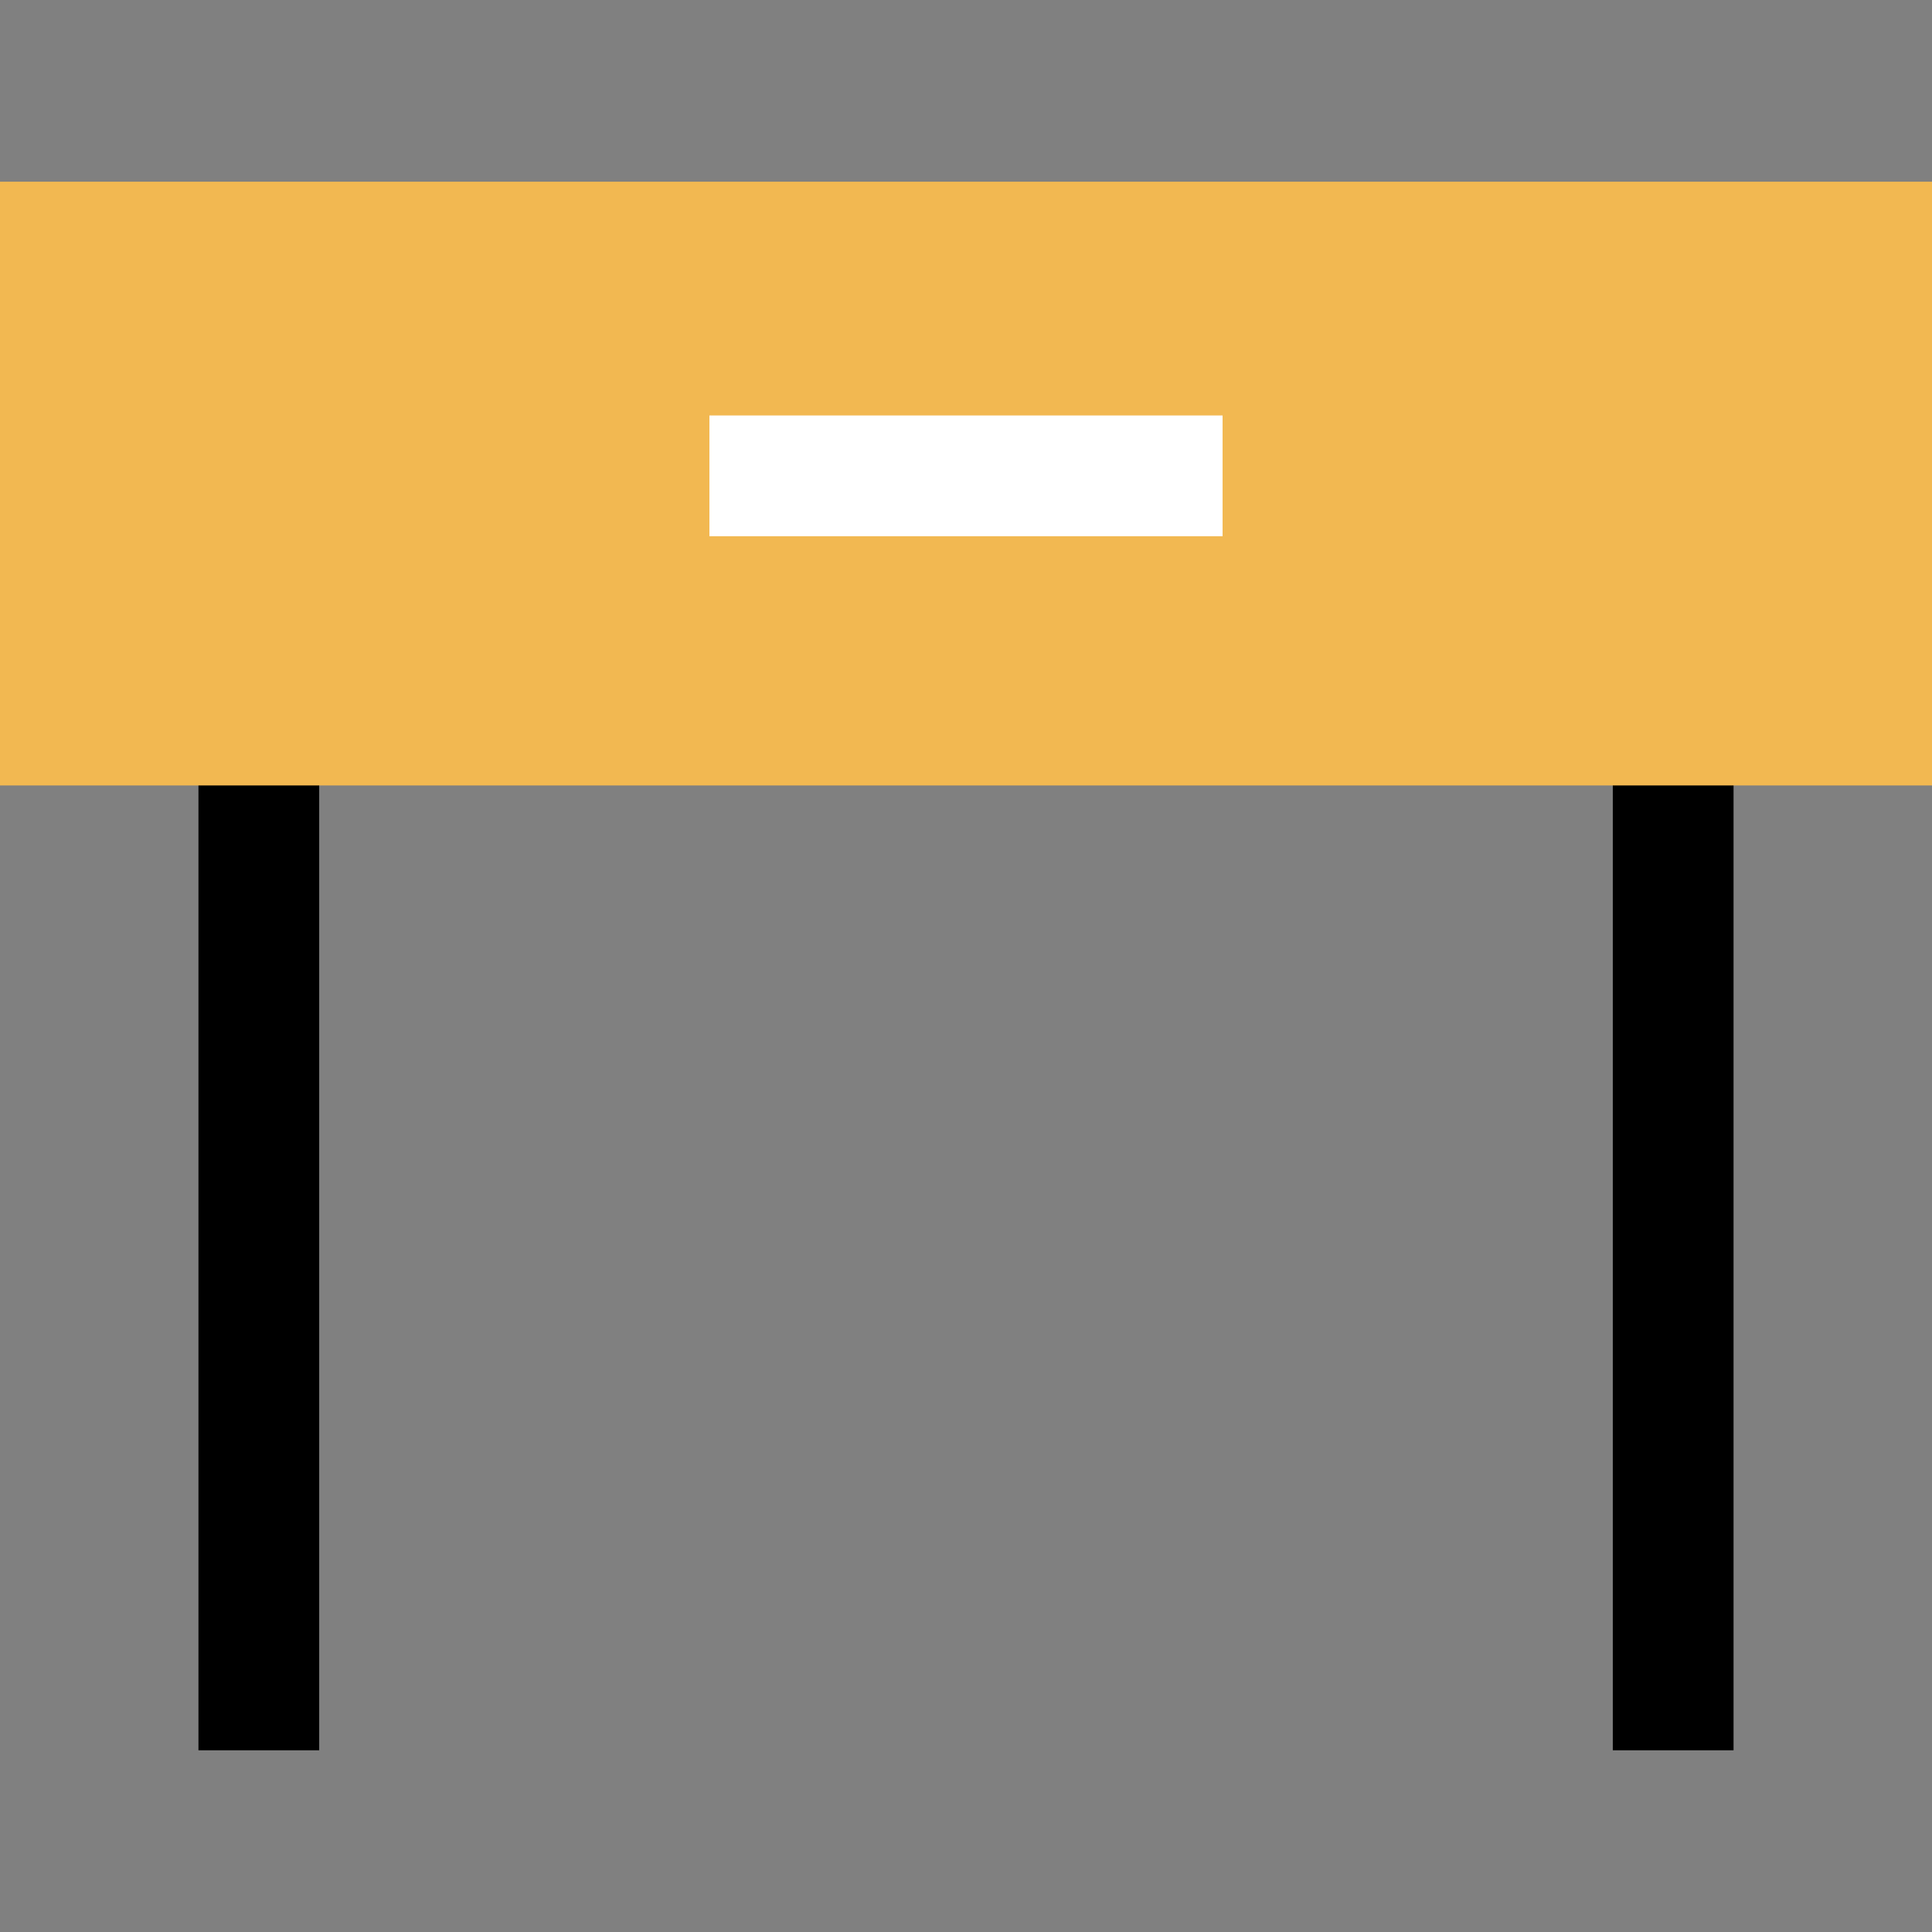
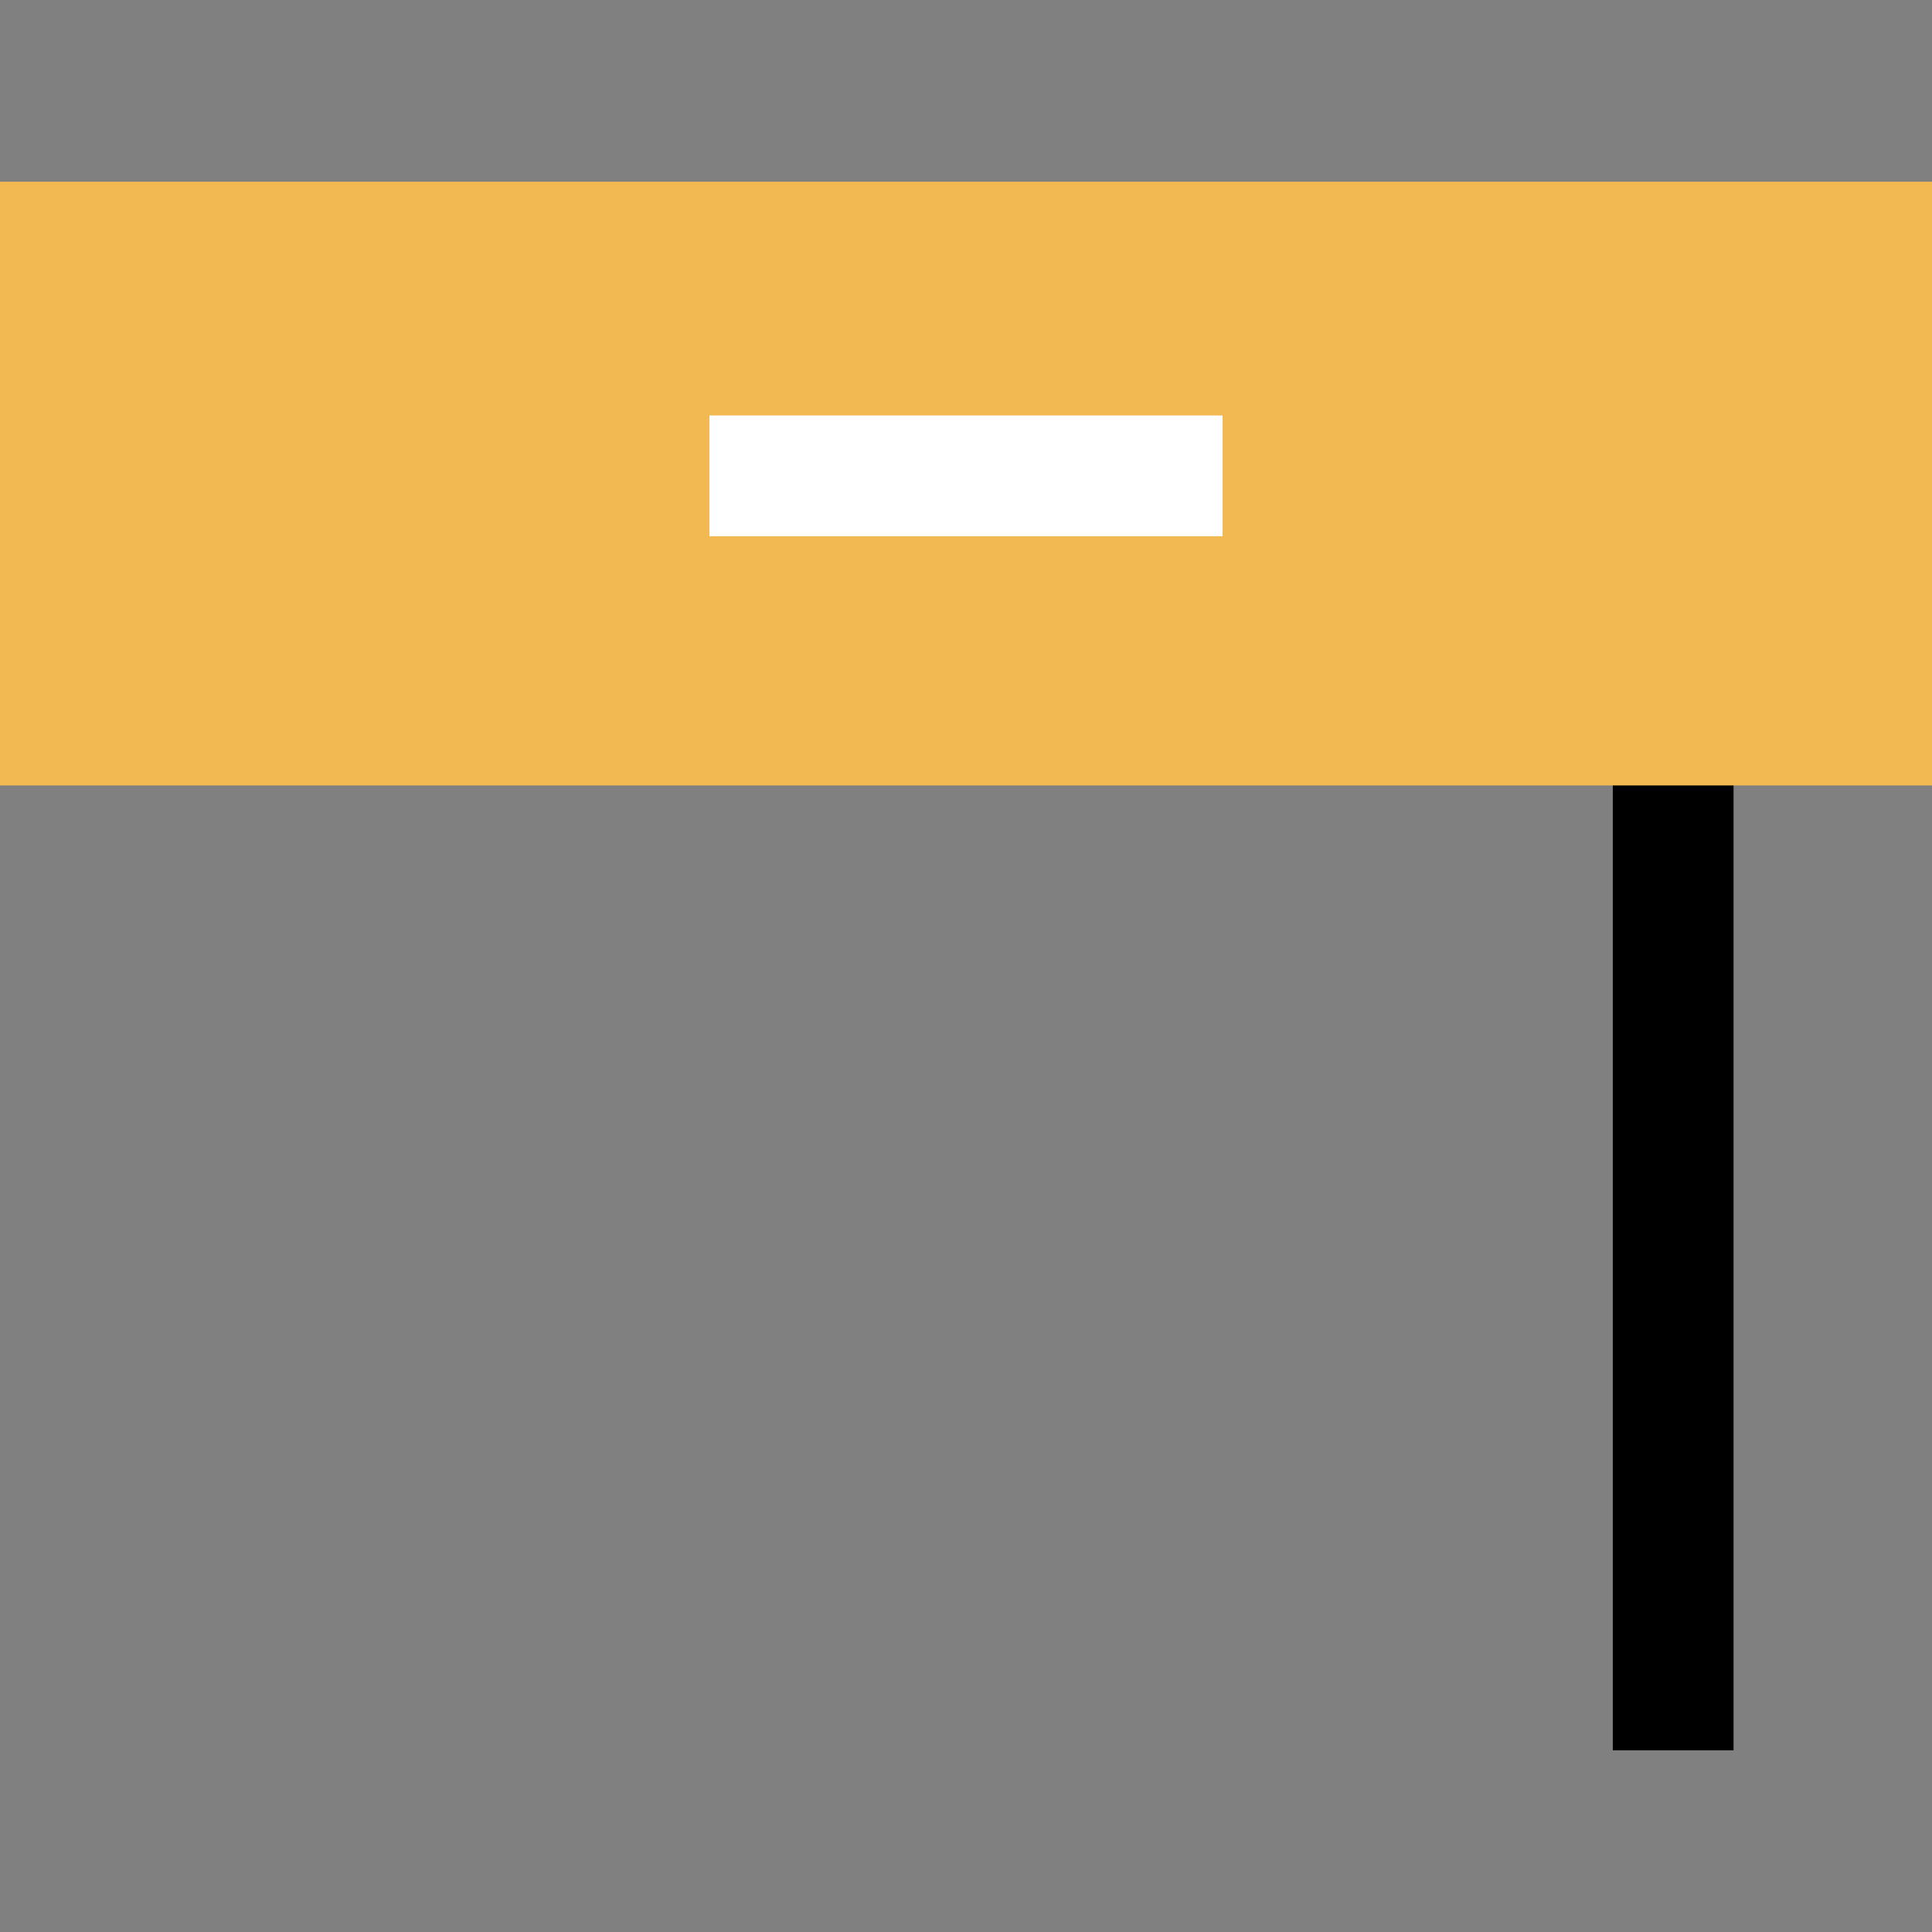
<svg xmlns="http://www.w3.org/2000/svg" version="1.1" id="Layer_1" viewBox="0 0 512 512" xml:space="preserve">
  <rect x="0" y="0" width="512" height="512" fill="#808080" stroke="none" />
-   <rect x="52.592" y="199.496" width="32" height="264.352" />
  <rect x="427.408" y="199.496" width="32" height="264.352" />
  <rect y="48.152" style="fill:#F2B851;" width="512" height="160" />
  <rect x="188" y="110.104" style="fill:#FFFFFF;" width="136" height="32" />
</svg>